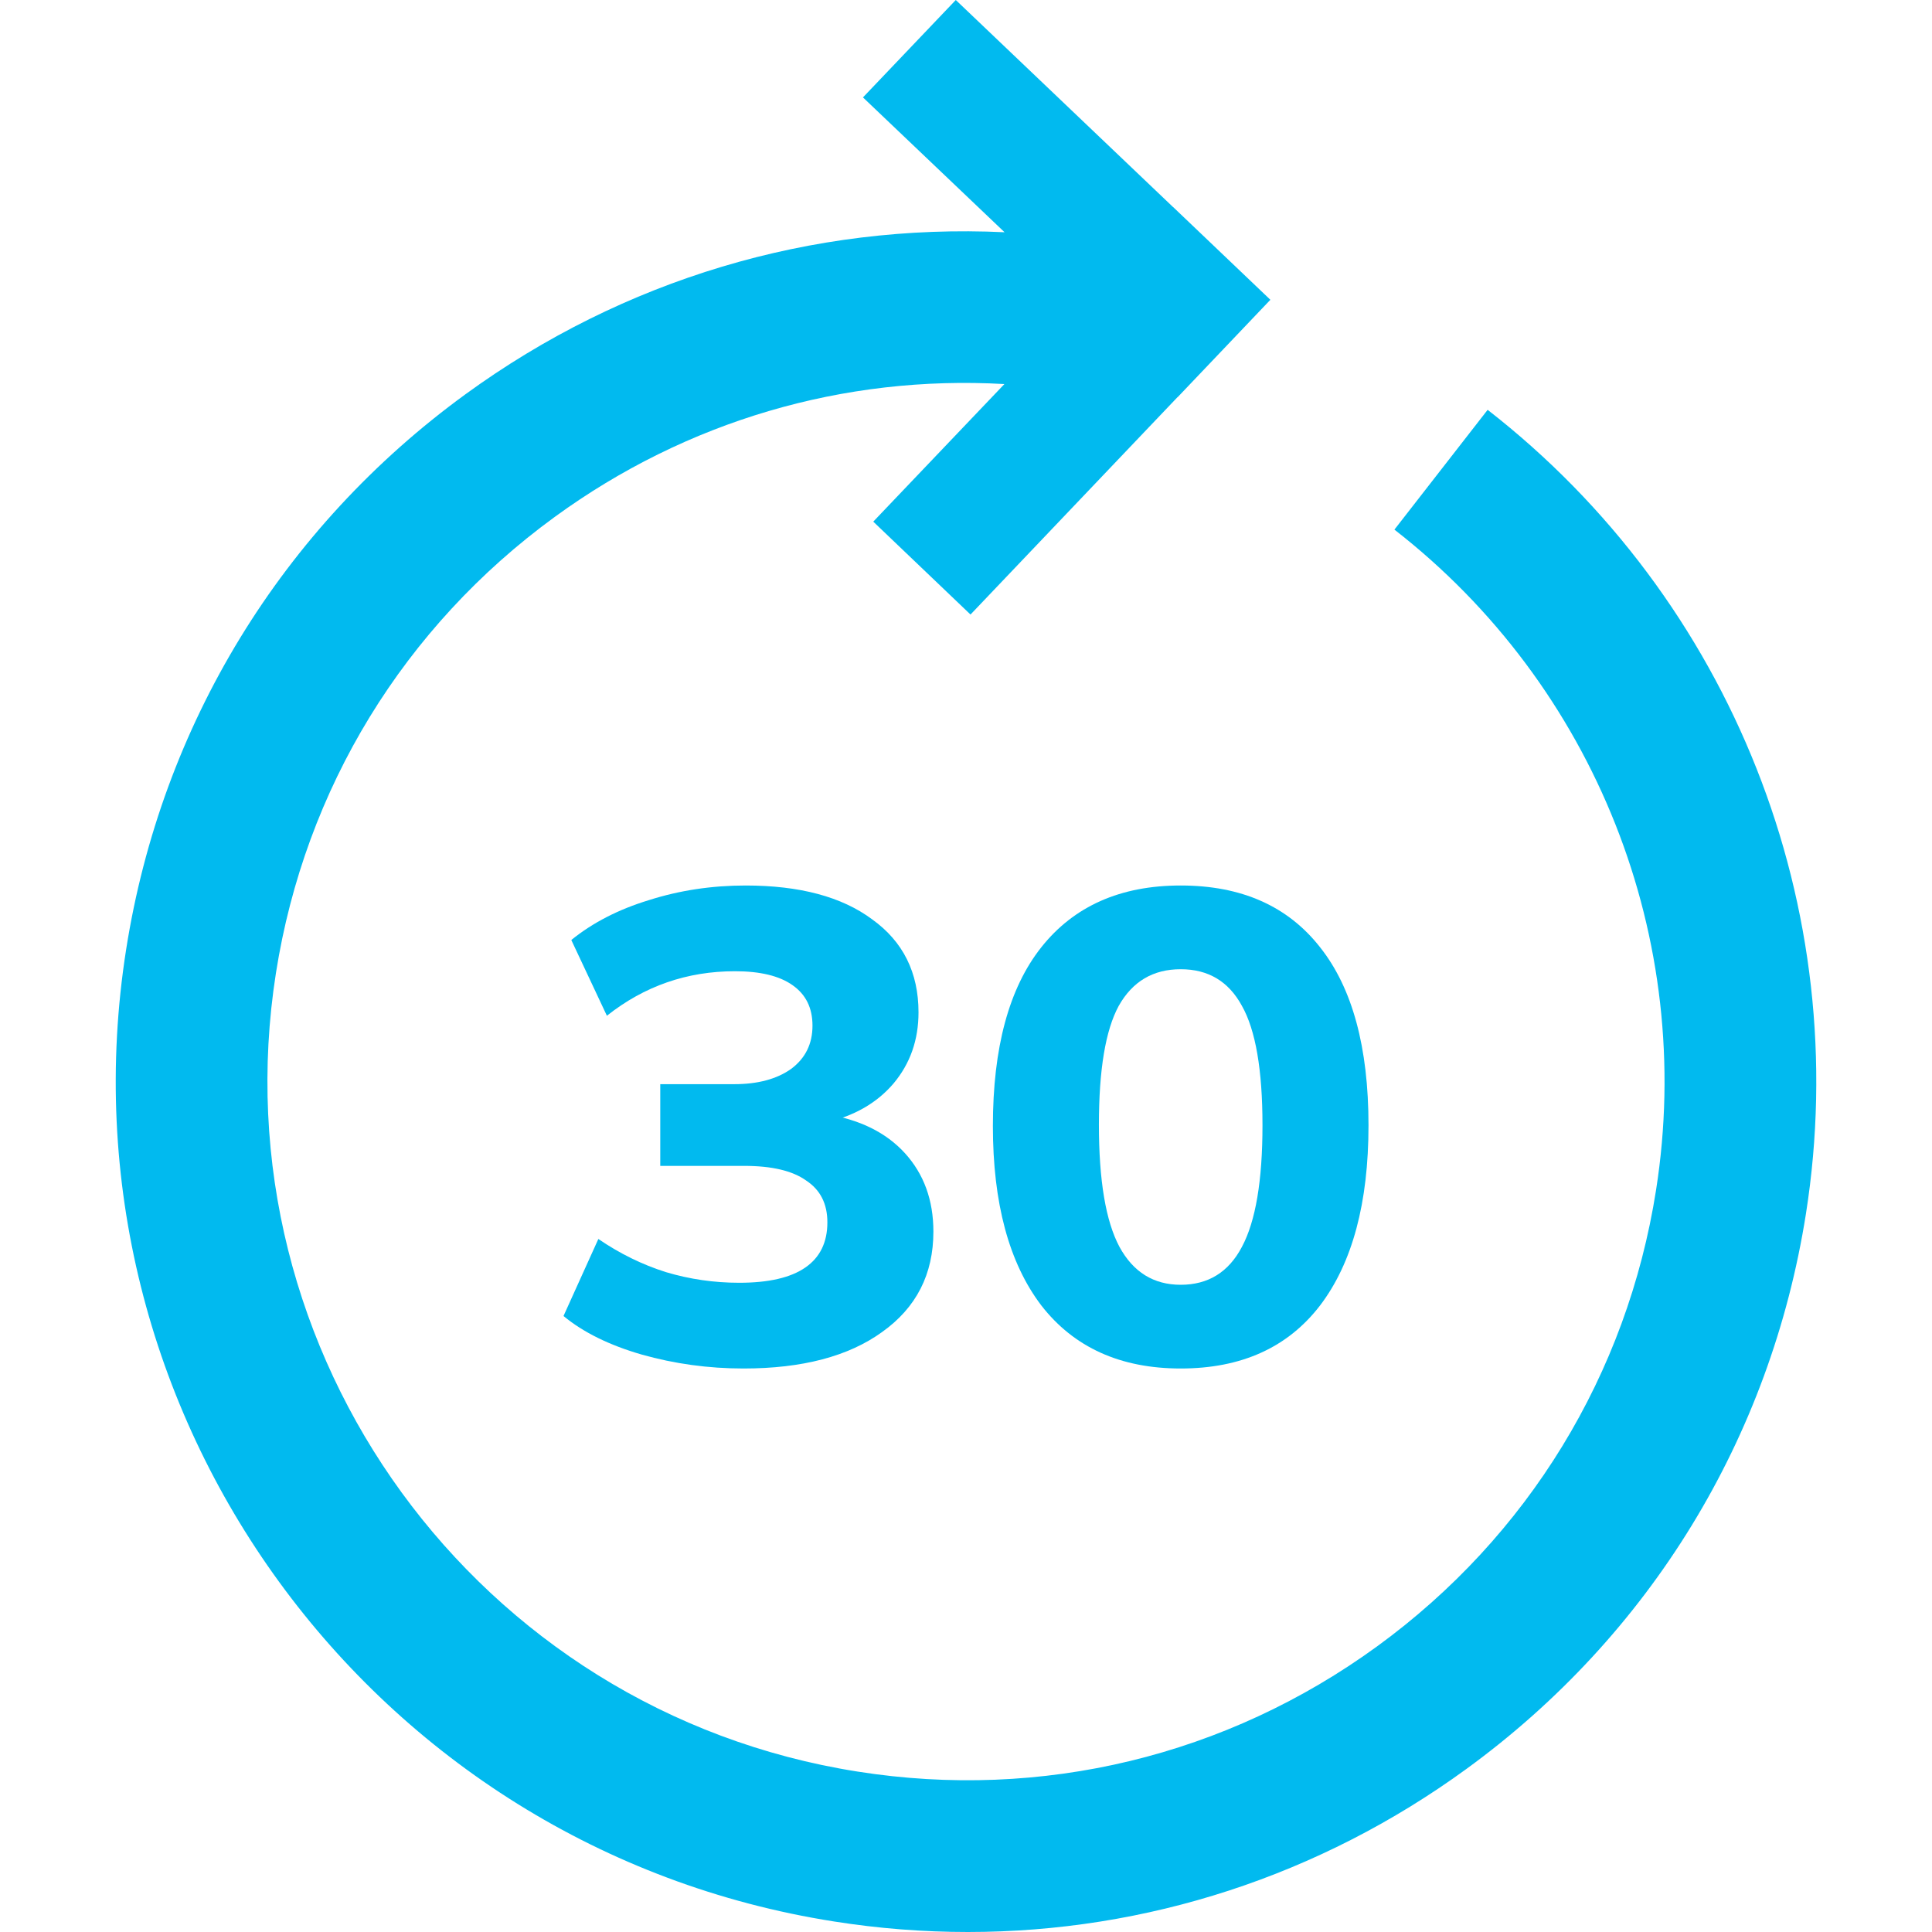
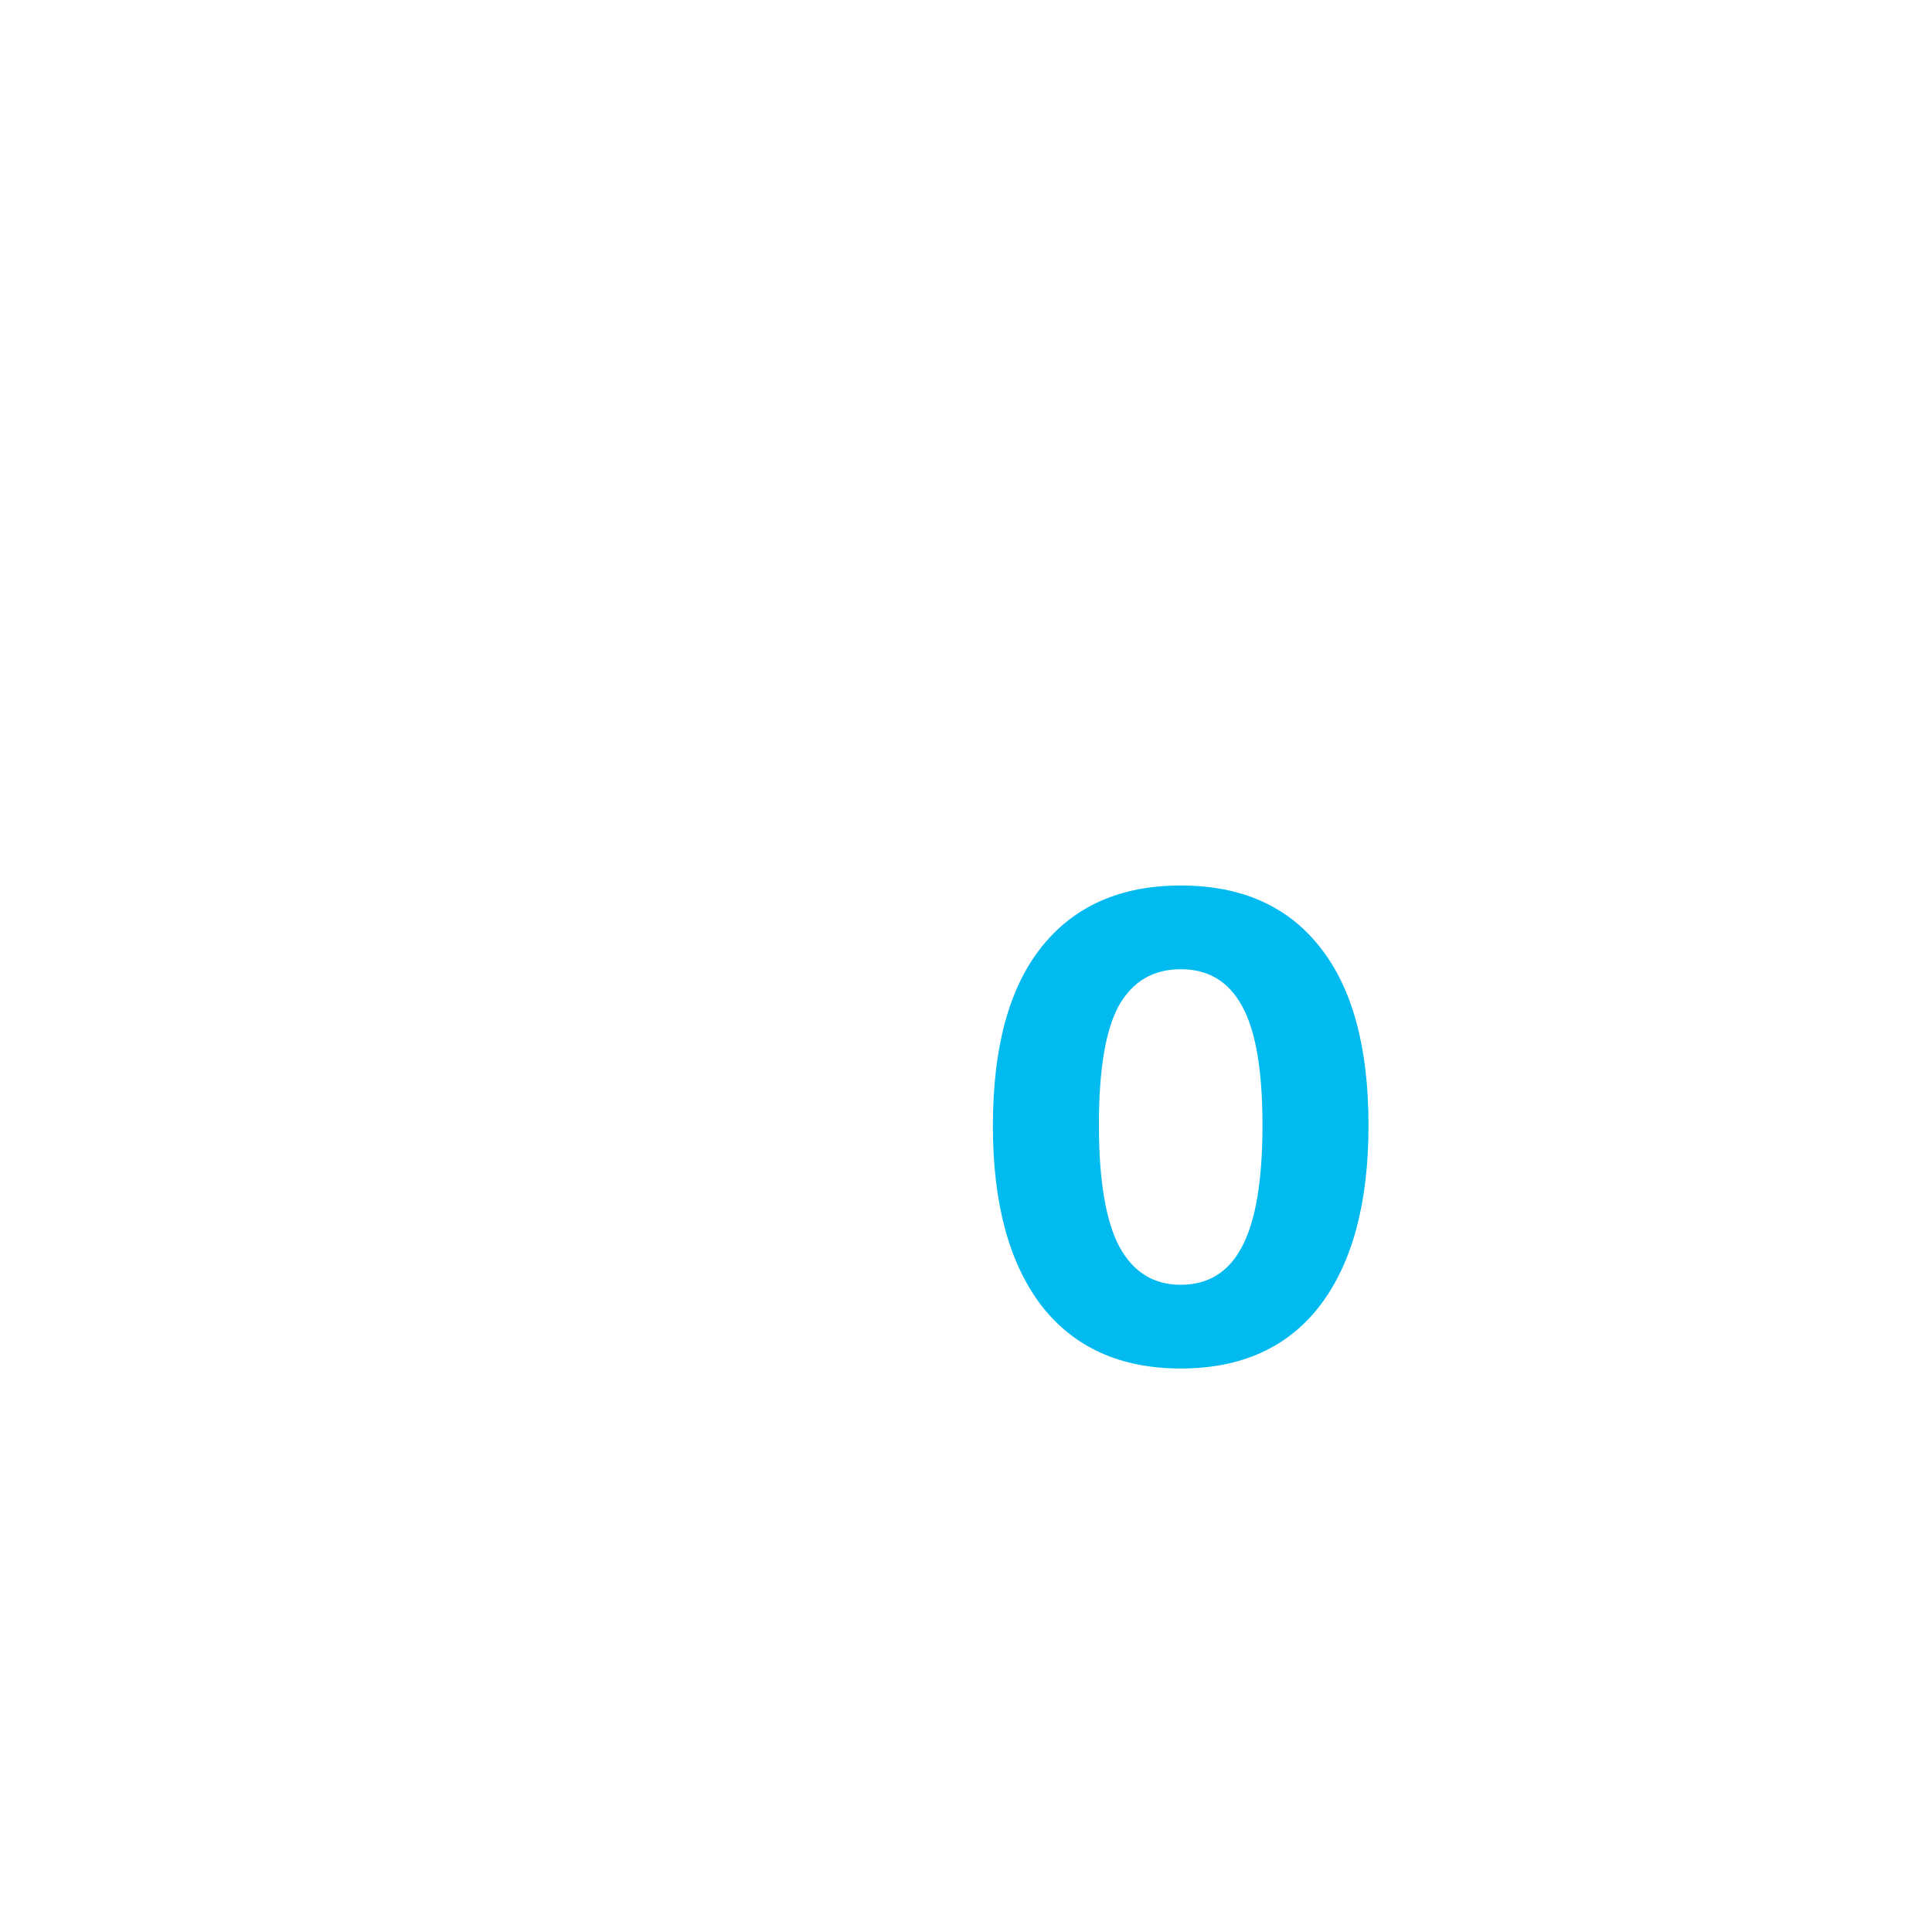
<svg xmlns="http://www.w3.org/2000/svg" width="24" height="24" viewBox="0 0 24 24" fill="none">
-   <path d="M18.48 5.091L17.322 6.579C19.818 8.521 21.063 11.665 20.572 14.784C20.212 17.074 18.982 19.086 17.108 20.451C15.234 21.815 12.941 22.369 10.652 22.007C5.926 21.263 2.685 16.813 3.428 12.086C3.788 9.797 5.019 7.785 6.893 6.42C8.528 5.229 10.483 4.657 12.477 4.771L10.848 6.48L12.056 7.634L14.628 4.933L14.629 4.934L15.781 3.724L14.573 2.572L14.573 2.573L11.873 0L10.72 1.21L12.479 2.885C10.088 2.772 7.746 3.468 5.783 4.897C3.503 6.557 2.005 9.007 1.567 11.794C0.662 17.547 4.606 22.964 10.359 23.869C10.915 23.957 11.471 24 12.023 24C14.239 24 16.392 23.303 18.217 21.974C20.498 20.313 21.995 17.864 22.434 15.078C23.032 11.281 21.517 7.454 18.48 5.091Z" fill="#01BAEF" />
-   <path d="M9.236 17C8.8 17 8.379 16.942 7.972 16.827C7.571 16.711 7.247 16.552 7 16.348L7.433 15.391C7.698 15.572 7.978 15.71 8.273 15.803C8.567 15.891 8.87 15.935 9.183 15.935C9.548 15.935 9.822 15.872 10.005 15.745C10.187 15.619 10.278 15.432 10.278 15.184C10.278 14.953 10.19 14.78 10.013 14.664C9.843 14.543 9.586 14.483 9.245 14.483H8.202V13.468H9.121C9.415 13.468 9.651 13.404 9.828 13.278C10.005 13.146 10.093 12.967 10.093 12.741C10.093 12.521 10.011 12.354 9.845 12.238C9.681 12.122 9.442 12.065 9.13 12.065C8.535 12.065 8.004 12.249 7.539 12.618L7.097 11.677C7.362 11.462 7.683 11.297 8.06 11.182C8.443 11.06 8.844 11 9.262 11C9.934 11 10.458 11.14 10.835 11.421C11.218 11.696 11.41 12.081 11.41 12.576C11.41 12.918 11.307 13.212 11.1 13.459C10.894 13.701 10.611 13.864 10.252 13.946V13.839C10.676 13.905 11.006 14.067 11.242 14.326C11.477 14.585 11.595 14.909 11.595 15.3C11.595 15.828 11.383 16.244 10.959 16.546C10.541 16.849 9.966 17 9.236 17Z" fill="#01BAEF" />
  <path d="M14.667 17C13.919 17 13.341 16.739 12.935 16.216C12.534 15.688 12.334 14.945 12.334 13.988C12.334 13.014 12.534 12.274 12.935 11.768C13.341 11.256 13.919 11 14.667 11C15.421 11 15.998 11.256 16.399 11.768C16.8 12.274 17 13.011 17 13.979C17 14.942 16.8 15.688 16.399 16.216C15.998 16.739 15.421 17 14.667 17ZM14.667 15.96C15.009 15.96 15.262 15.803 15.427 15.49C15.598 15.171 15.683 14.667 15.683 13.979C15.683 13.292 15.598 12.796 15.427 12.494C15.262 12.191 15.009 12.04 14.667 12.04C14.325 12.04 14.069 12.191 13.898 12.494C13.733 12.796 13.651 13.289 13.651 13.971C13.651 14.664 13.736 15.171 13.907 15.49C14.078 15.803 14.331 15.96 14.667 15.96Z" fill="#01BAEF" />
</svg>